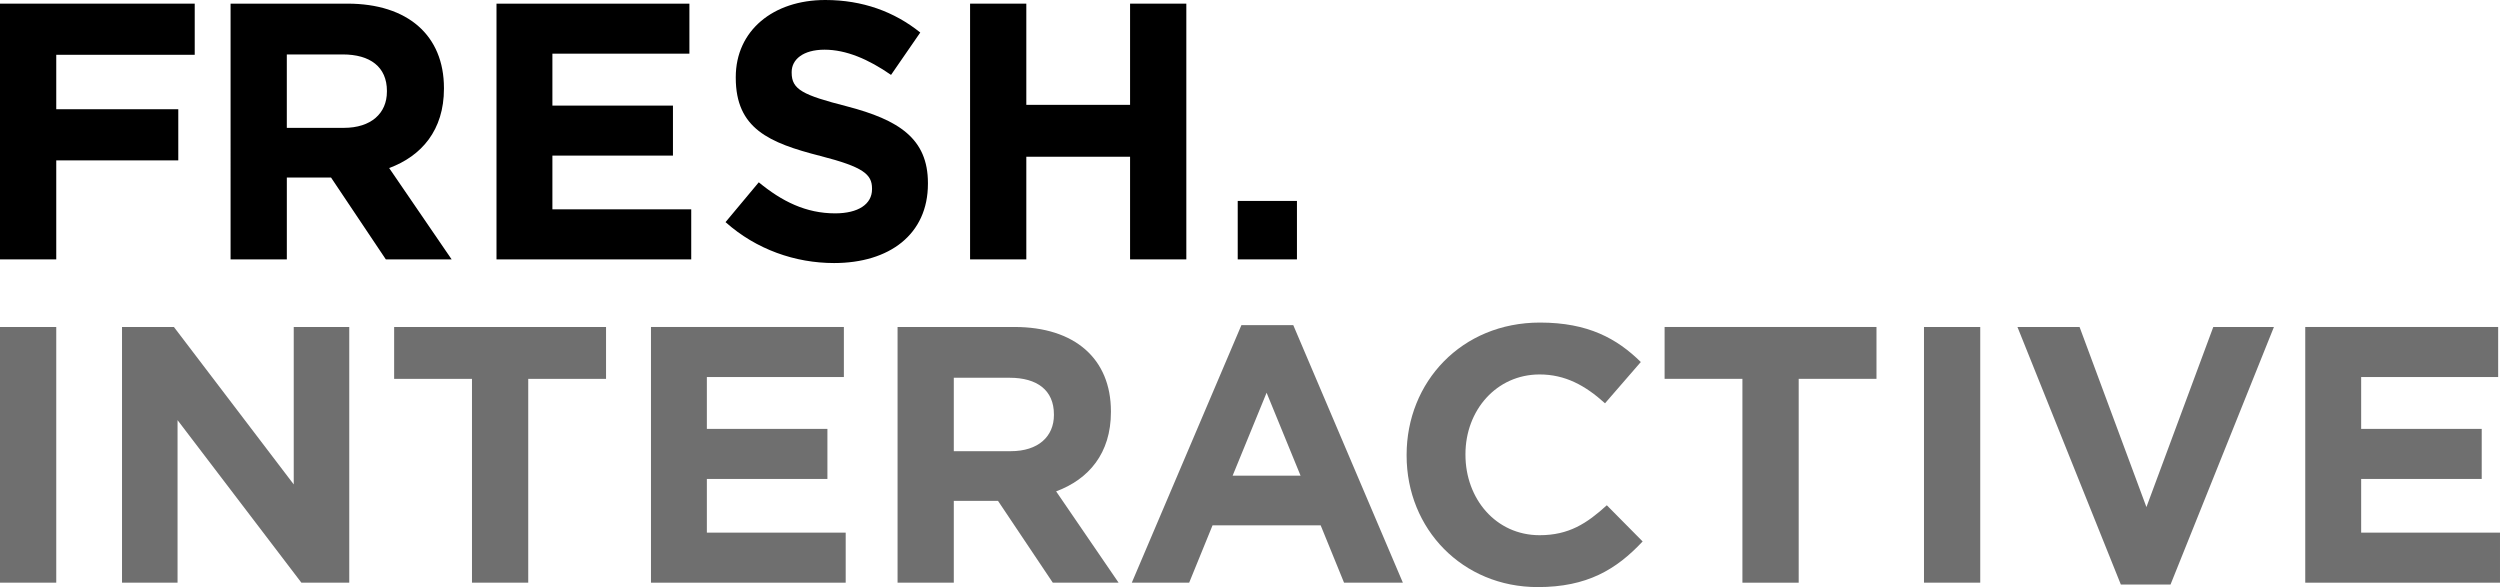
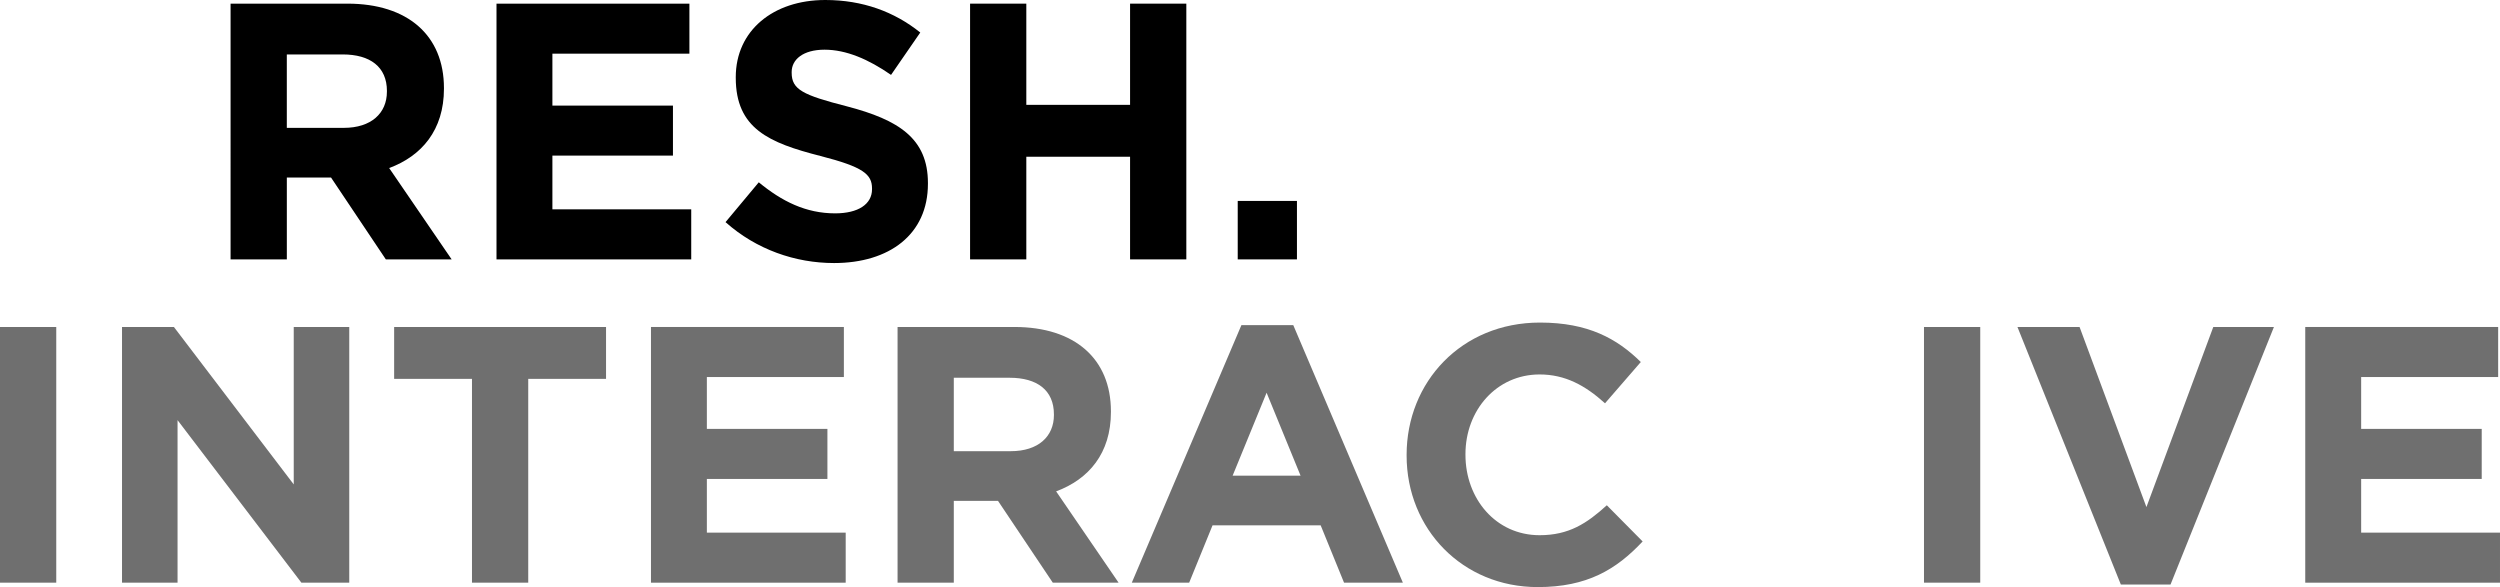
<svg xmlns="http://www.w3.org/2000/svg" version="1.1" id="Ebene_1" x="0px" y="0px" width="162.518px" height="38.165px" viewBox="0 0 162.518 38.165" enable-background="new 0 0 162.518 38.165" xml:space="preserve">
  <g>
-     <path d="M3.657,3.562v3.539h7.933v3.325H3.657v6.436H0V0.237h12.658v3.325H3.657z" />
    <path d="M25.082,16.862l-3.562-5.32h-2.874v5.32h-3.657V0.237h7.6c3.919,0,6.271,2.066,6.271,5.486v0.048   c0,2.684-1.449,4.37-3.562,5.153l4.062,5.938H25.082z M25.153,5.914c0-1.567-1.092-2.375-2.874-2.375h-3.634v4.773h3.705   c1.78,0,2.802-0.95,2.802-2.351L25.153,5.914L25.153,5.914z" />
    <path d="M32.276,16.862V0.237h12.54V3.49H35.91v3.373h7.837v3.254H35.91v3.491h9.025v3.253L32.276,16.862L32.276,16.862z" />
    <path d="M54.22,17.1c-2.519,0-5.06-0.879-7.055-2.66l2.161-2.589c1.497,1.235,3.063,2.019,4.964,2.019   c1.497,0,2.398-0.594,2.398-1.567v-0.048c0-0.926-0.57-1.401-3.349-2.114C49.992,9.287,47.83,8.36,47.83,5.058V5.011   C47.831,1.995,50.253,0,53.649,0c2.423,0,4.489,0.76,6.175,2.114l-1.9,2.755c-1.472-1.021-2.922-1.639-4.321-1.639   c-1.402,0-2.139,0.642-2.139,1.449v0.048c0,1.092,0.712,1.449,3.586,2.185c3.373,0.879,5.272,2.09,5.272,4.987v0.048   C60.323,15.247,57.806,17.1,54.22,17.1z" />
    <path d="M73.463,16.862v-6.673h-6.745v6.673h-3.656V0.237h3.656v6.579h6.745V0.237h3.657v16.625H73.463z" />
    <path d="M80.461,16.862v-3.8h3.85v3.8H80.461z" />
    <path fill="#6F6F6F" d="M0,37.879V21.256h3.657v16.623H0z" />
    <path fill="#6F6F6F" d="M19.593,37.879l-8.051-10.567v10.567H7.932V21.256h3.373l7.79,10.234V21.256h3.609v16.623H19.593z" />
    <path fill="#6F6F6F" d="M34.339,24.627v13.252h-3.657V24.627h-5.06v-3.371h13.775v3.371H34.339z" />
    <path fill="#6F6F6F" d="M42.318,37.879V21.256h12.54v3.254h-8.907v3.371h7.837v3.254h-7.837v3.49h9.025v3.254H42.318z" />
    <path fill="#6F6F6F" d="M68.44,37.879l-3.562-5.318h-2.874v5.318h-3.656V21.256h7.6c3.918,0,6.27,2.066,6.27,5.484v0.049   c0,2.685-1.447,4.369-3.562,5.153l4.061,5.937H68.44z M68.512,26.932c0-1.566-1.094-2.375-2.874-2.375h-3.634v4.773h3.705   c1.781,0,2.804-0.949,2.804-2.352L68.512,26.932L68.512,26.932z" />
    <path fill="#6F6F6F" d="M87.373,37.879l-1.52-3.729h-7.029l-1.52,3.729h-3.729L80.7,21.137h3.372l7.125,16.742H87.373z    M82.338,25.53l-2.209,5.393h4.418L82.338,25.53z" />
    <path fill="#6F6F6F" d="M99.965,38.165c-4.893,0-8.525-3.774-8.525-8.549v-0.048c0-4.728,3.562-8.599,8.669-8.599   c3.135,0,5.011,1.046,6.555,2.564l-2.327,2.684c-1.282-1.162-2.589-1.875-4.252-1.875c-2.802,0-4.82,2.326-4.82,5.178v0.048   c0,2.851,1.972,5.224,4.82,5.224c1.9,0,3.064-0.76,4.37-1.946l2.328,2.352C105.071,37.025,103.171,38.165,99.965,38.165z" />
-     <path fill="#6F6F6F" d="M116.928,24.627v13.252h-3.658V24.627h-5.059v-3.371h13.774v3.371H116.928z" />
    <path fill="#6F6F6F" d="M125.073,37.879V21.256h3.657v16.623H125.073z" />
    <path fill="#6F6F6F" d="M141.1,37.999h-3.23l-6.721-16.742h4.038l4.346,11.707l4.346-11.707h3.942L141.1,37.999z" />
    <path fill="#6F6F6F" d="M149.858,37.879V21.256h12.54v3.254h-8.906v3.371h7.837v3.254h-7.837v3.49h9.025v3.254H149.858z" />
  </g>
</svg>